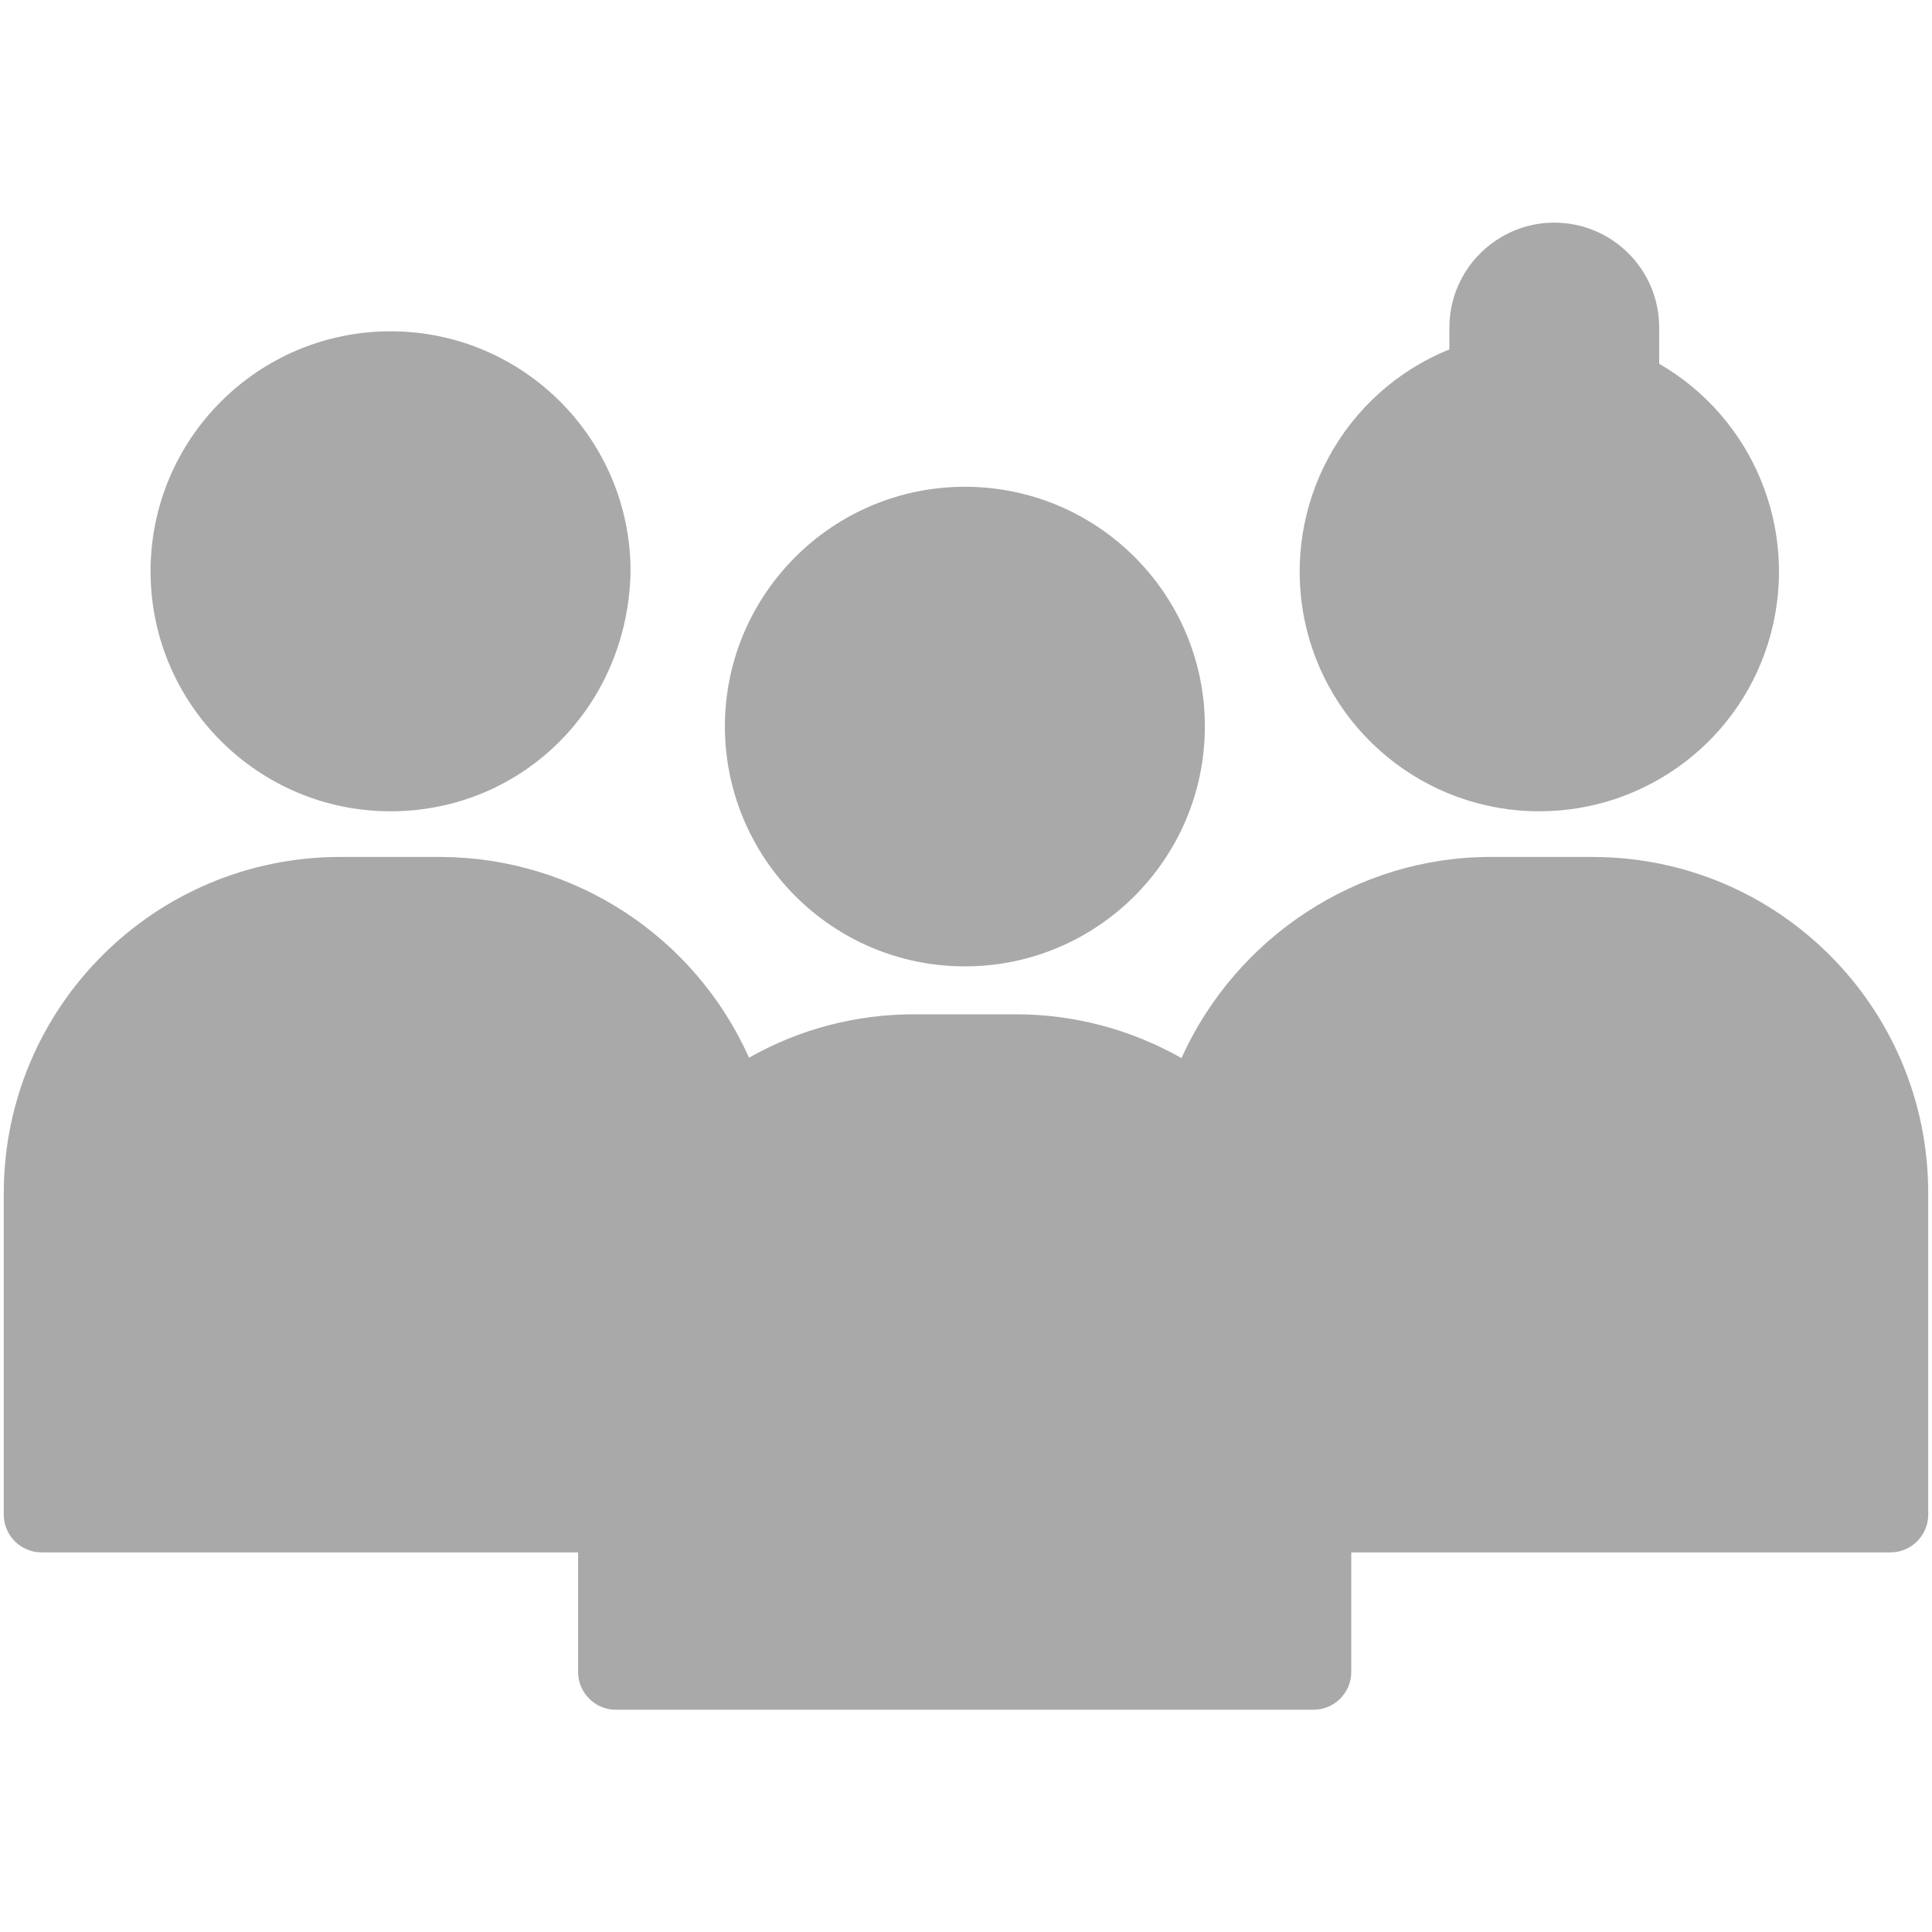
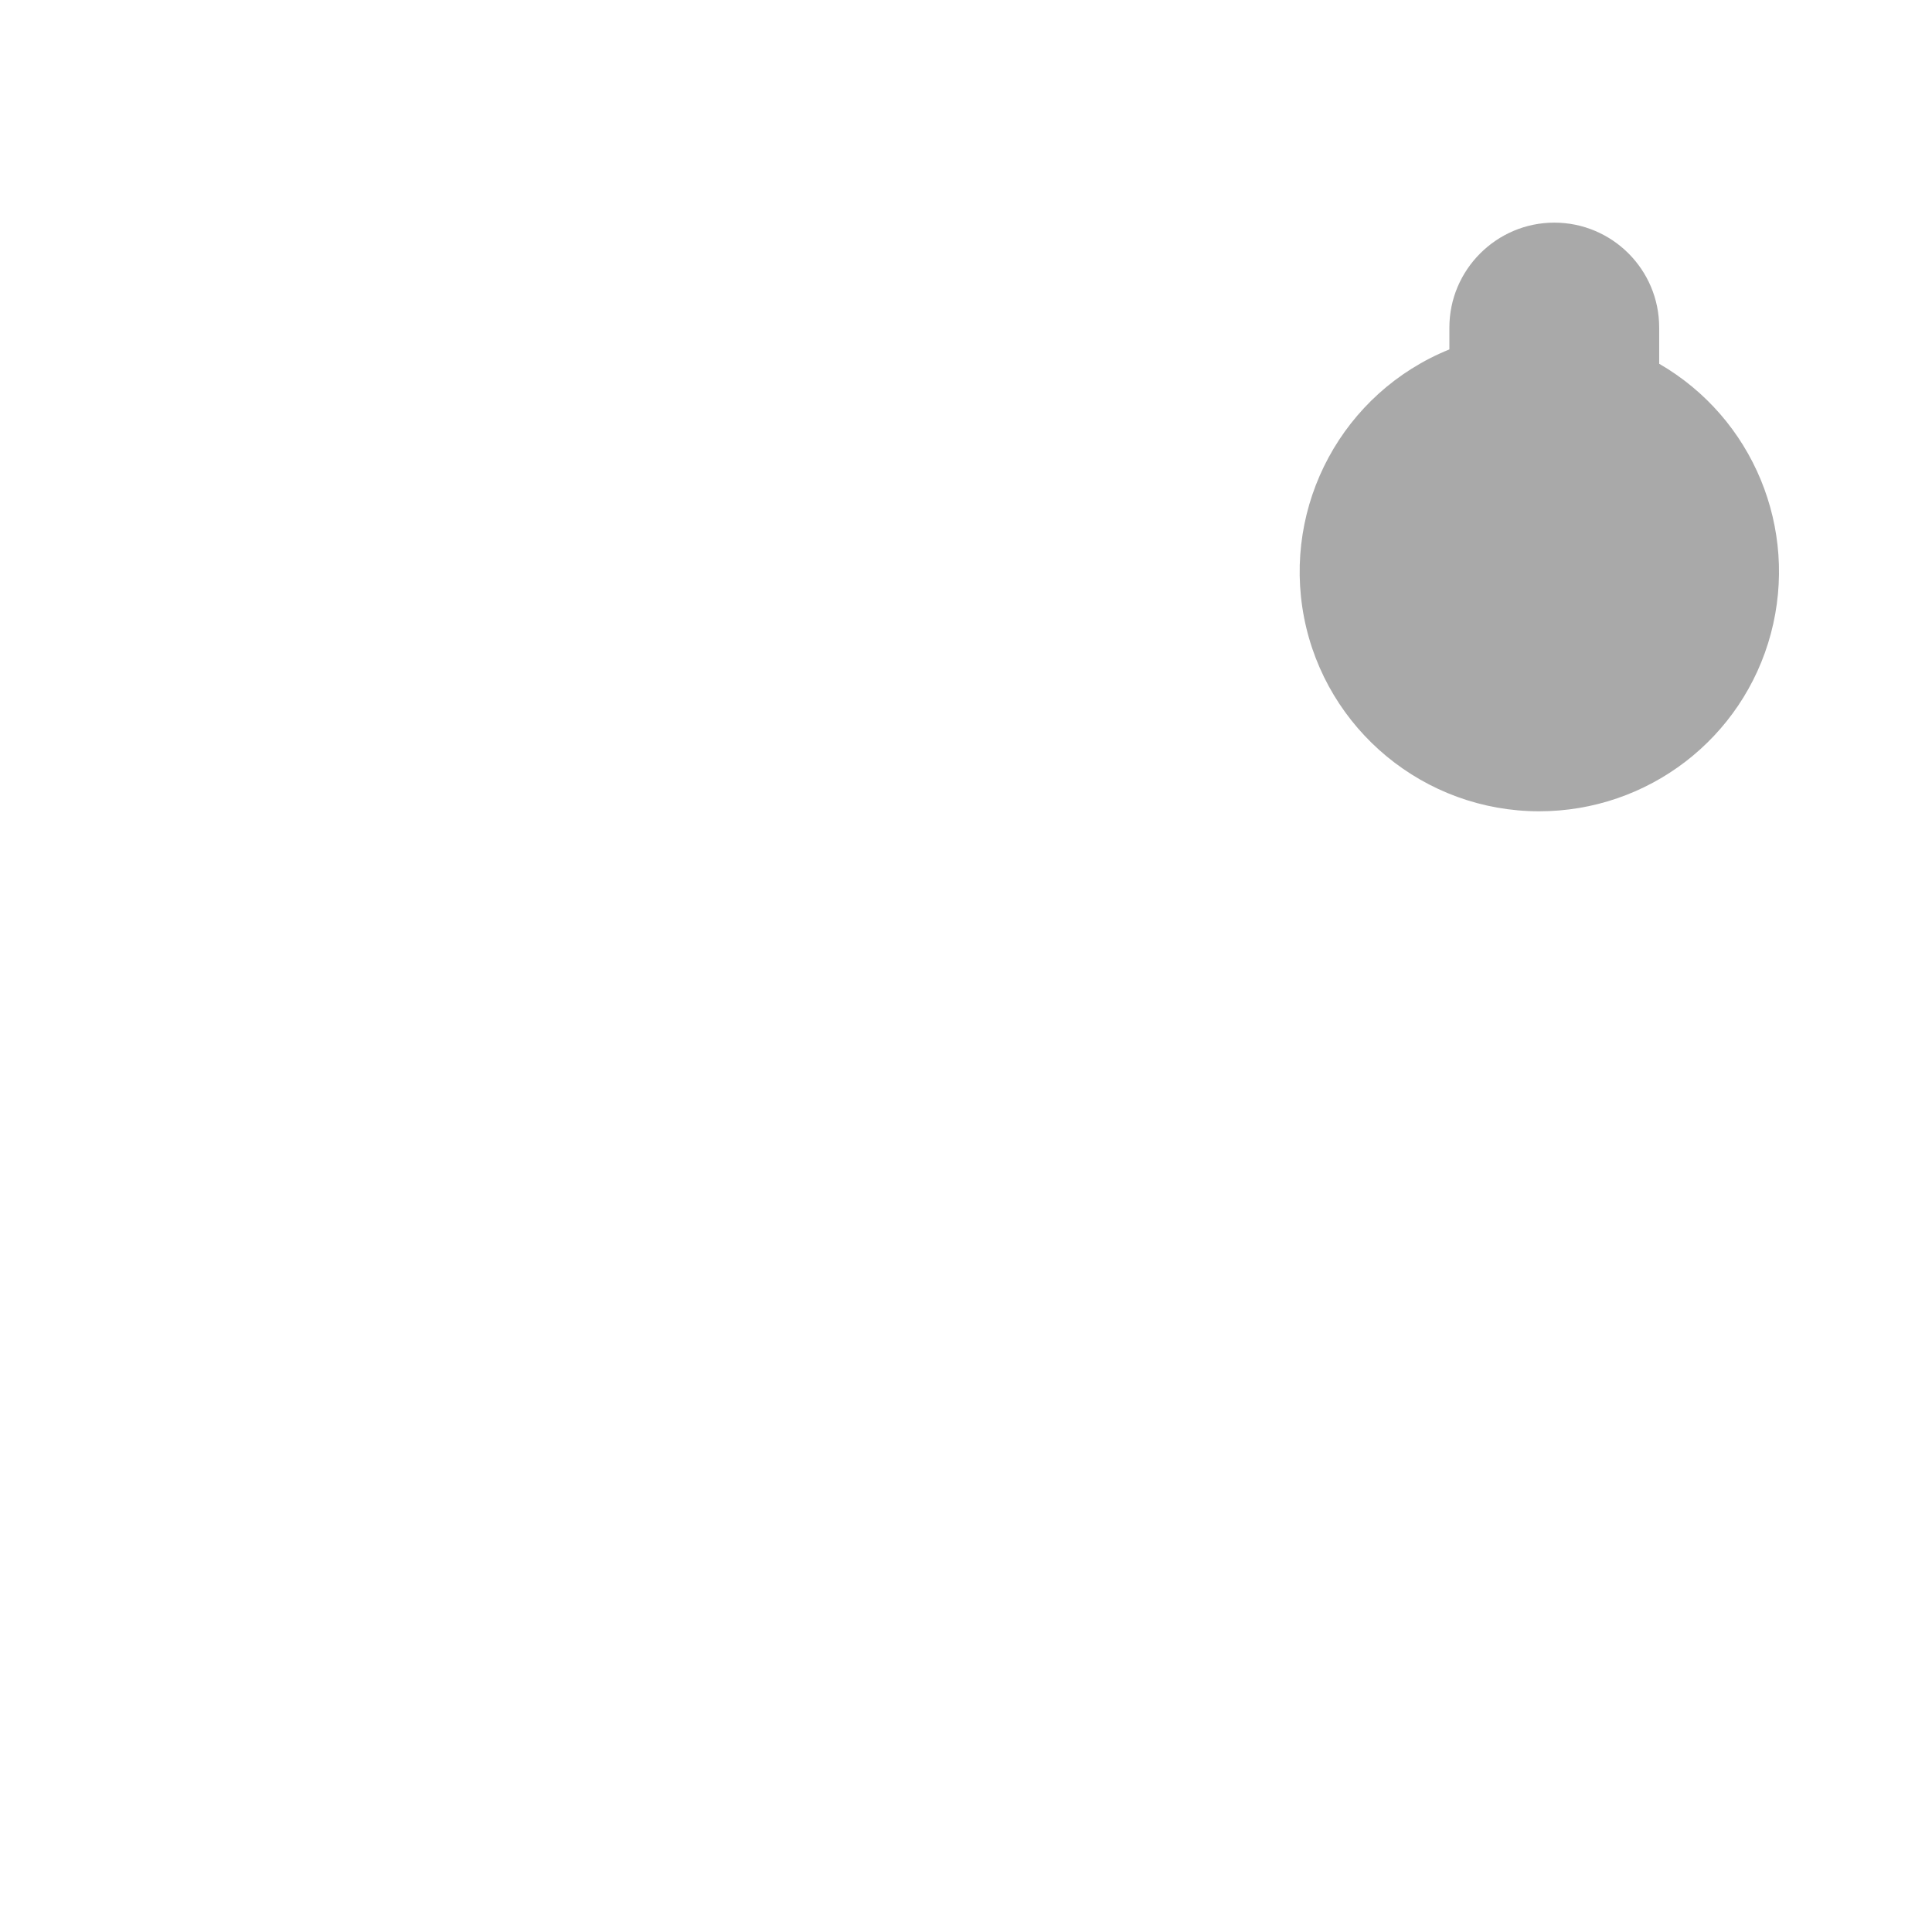
<svg xmlns="http://www.w3.org/2000/svg" viewBox="0 0 512 512">
  <g fill="#a9a9a9">
-     <path d="m255.7 256.1c35.1 0 63.6-28.5 63.6-63.6s-28.5-63.5-63.6-63.5-63.6 28.5-63.6 63.6c.1 35 28.5 63.5 63.6 63.5z" />
-     <path d="m422 227.1h-27c-35.5 0-67.5 21.4-81.9 53.3-13.4-7.6-28.5-11.6-43.8-11.6h-27.1c-15.3 0-30.3 3.9-43.7 11.5-14.4-32.2-46.3-53-81.5-53.2h-27c-49.1.1-88.9 39.8-89 89v85.3c0 5.5 4.5 10 10 10h142.2v31.7c0 5.5 4.5 10 10 10h184.9c5.5 0 10-4.5 10-10v-31.7h142.9c5.5 0 10-4.5 10-10v-85.4c-.1-49.1-39.8-88.9-89-88.9z" />
    <path d="m407.9 215c28.8 0 54-19.3 61.4-47.1s-4.7-57.1-29.6-71.5v-9.6c0-15.4-12.5-27.8-27.8-27.8s-27.8 12.5-27.8 27.8v5.8c-28.2 11.4-44.3 41.2-38.5 71.1 5.8 29.7 31.9 51.3 62.3 51.3z" />
-     <path d="m103.5 215c35 0 62.9-27.8 63.6-63.4 0-.1 0-.1 0-.2 0-35.1-28.5-63.6-63.6-63.6s-63.6 28.5-63.6 63.6 28.5 63.6 63.6 63.6z" />
  </g>
</svg>